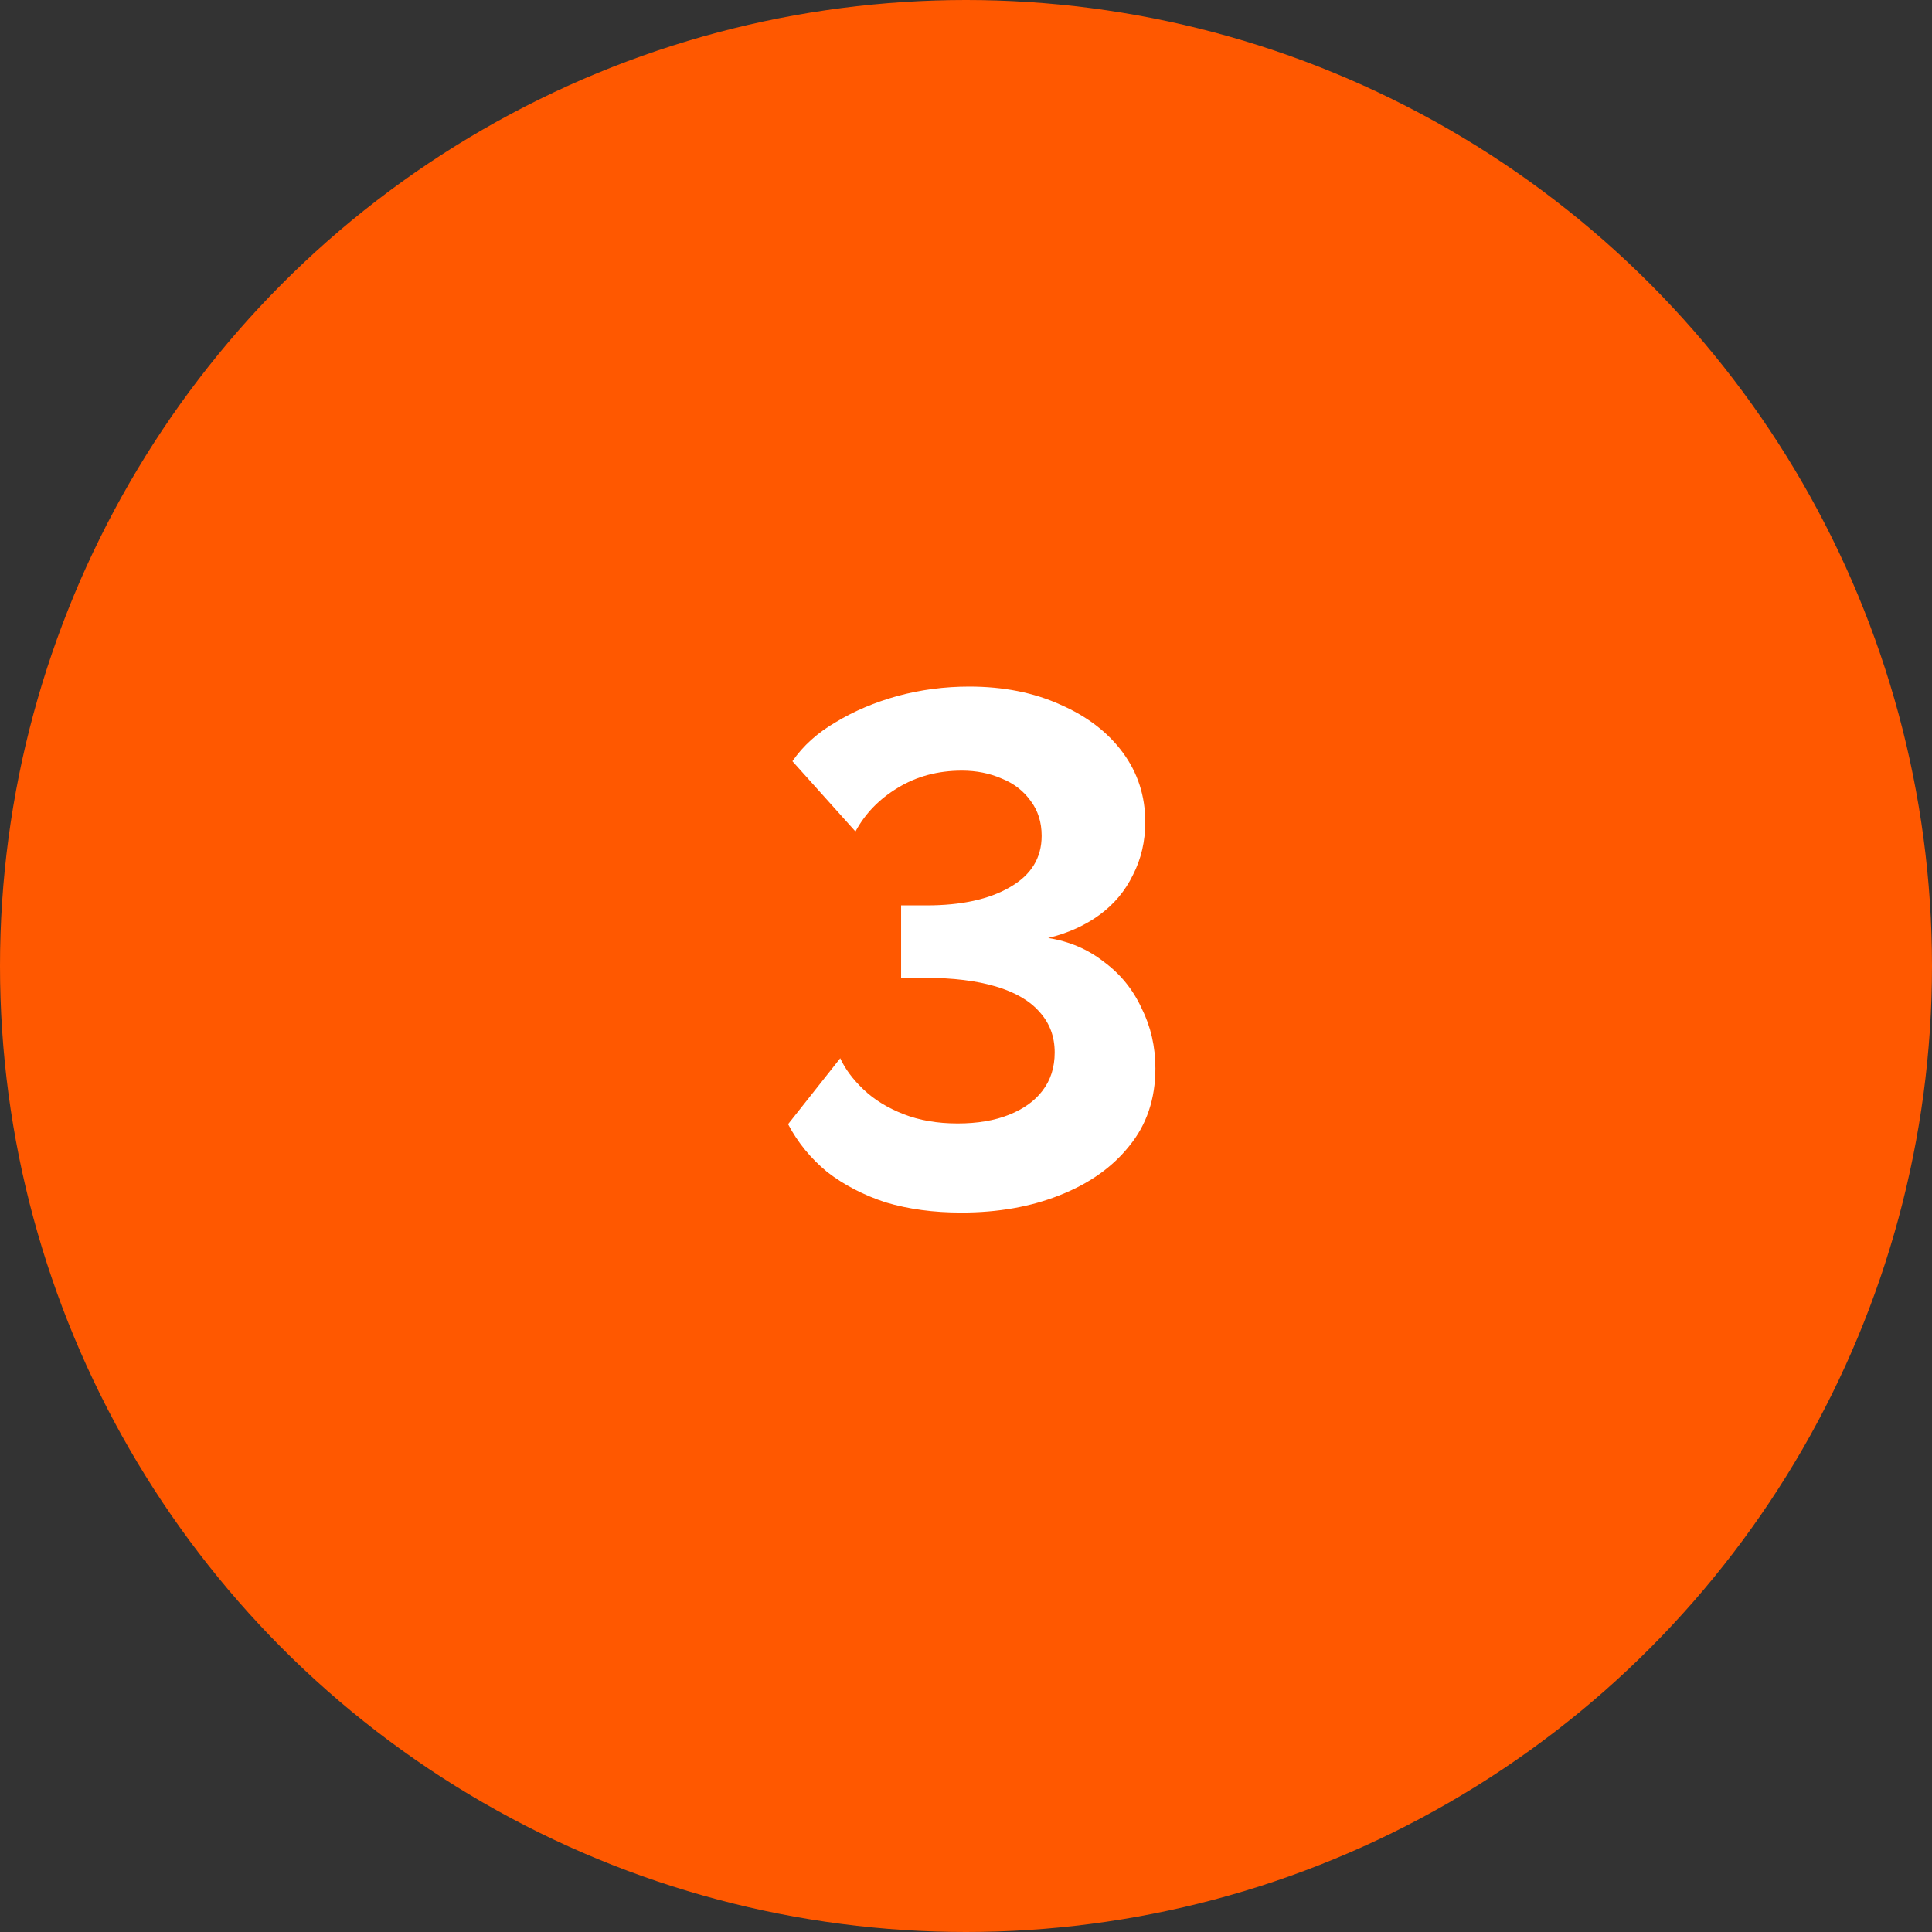
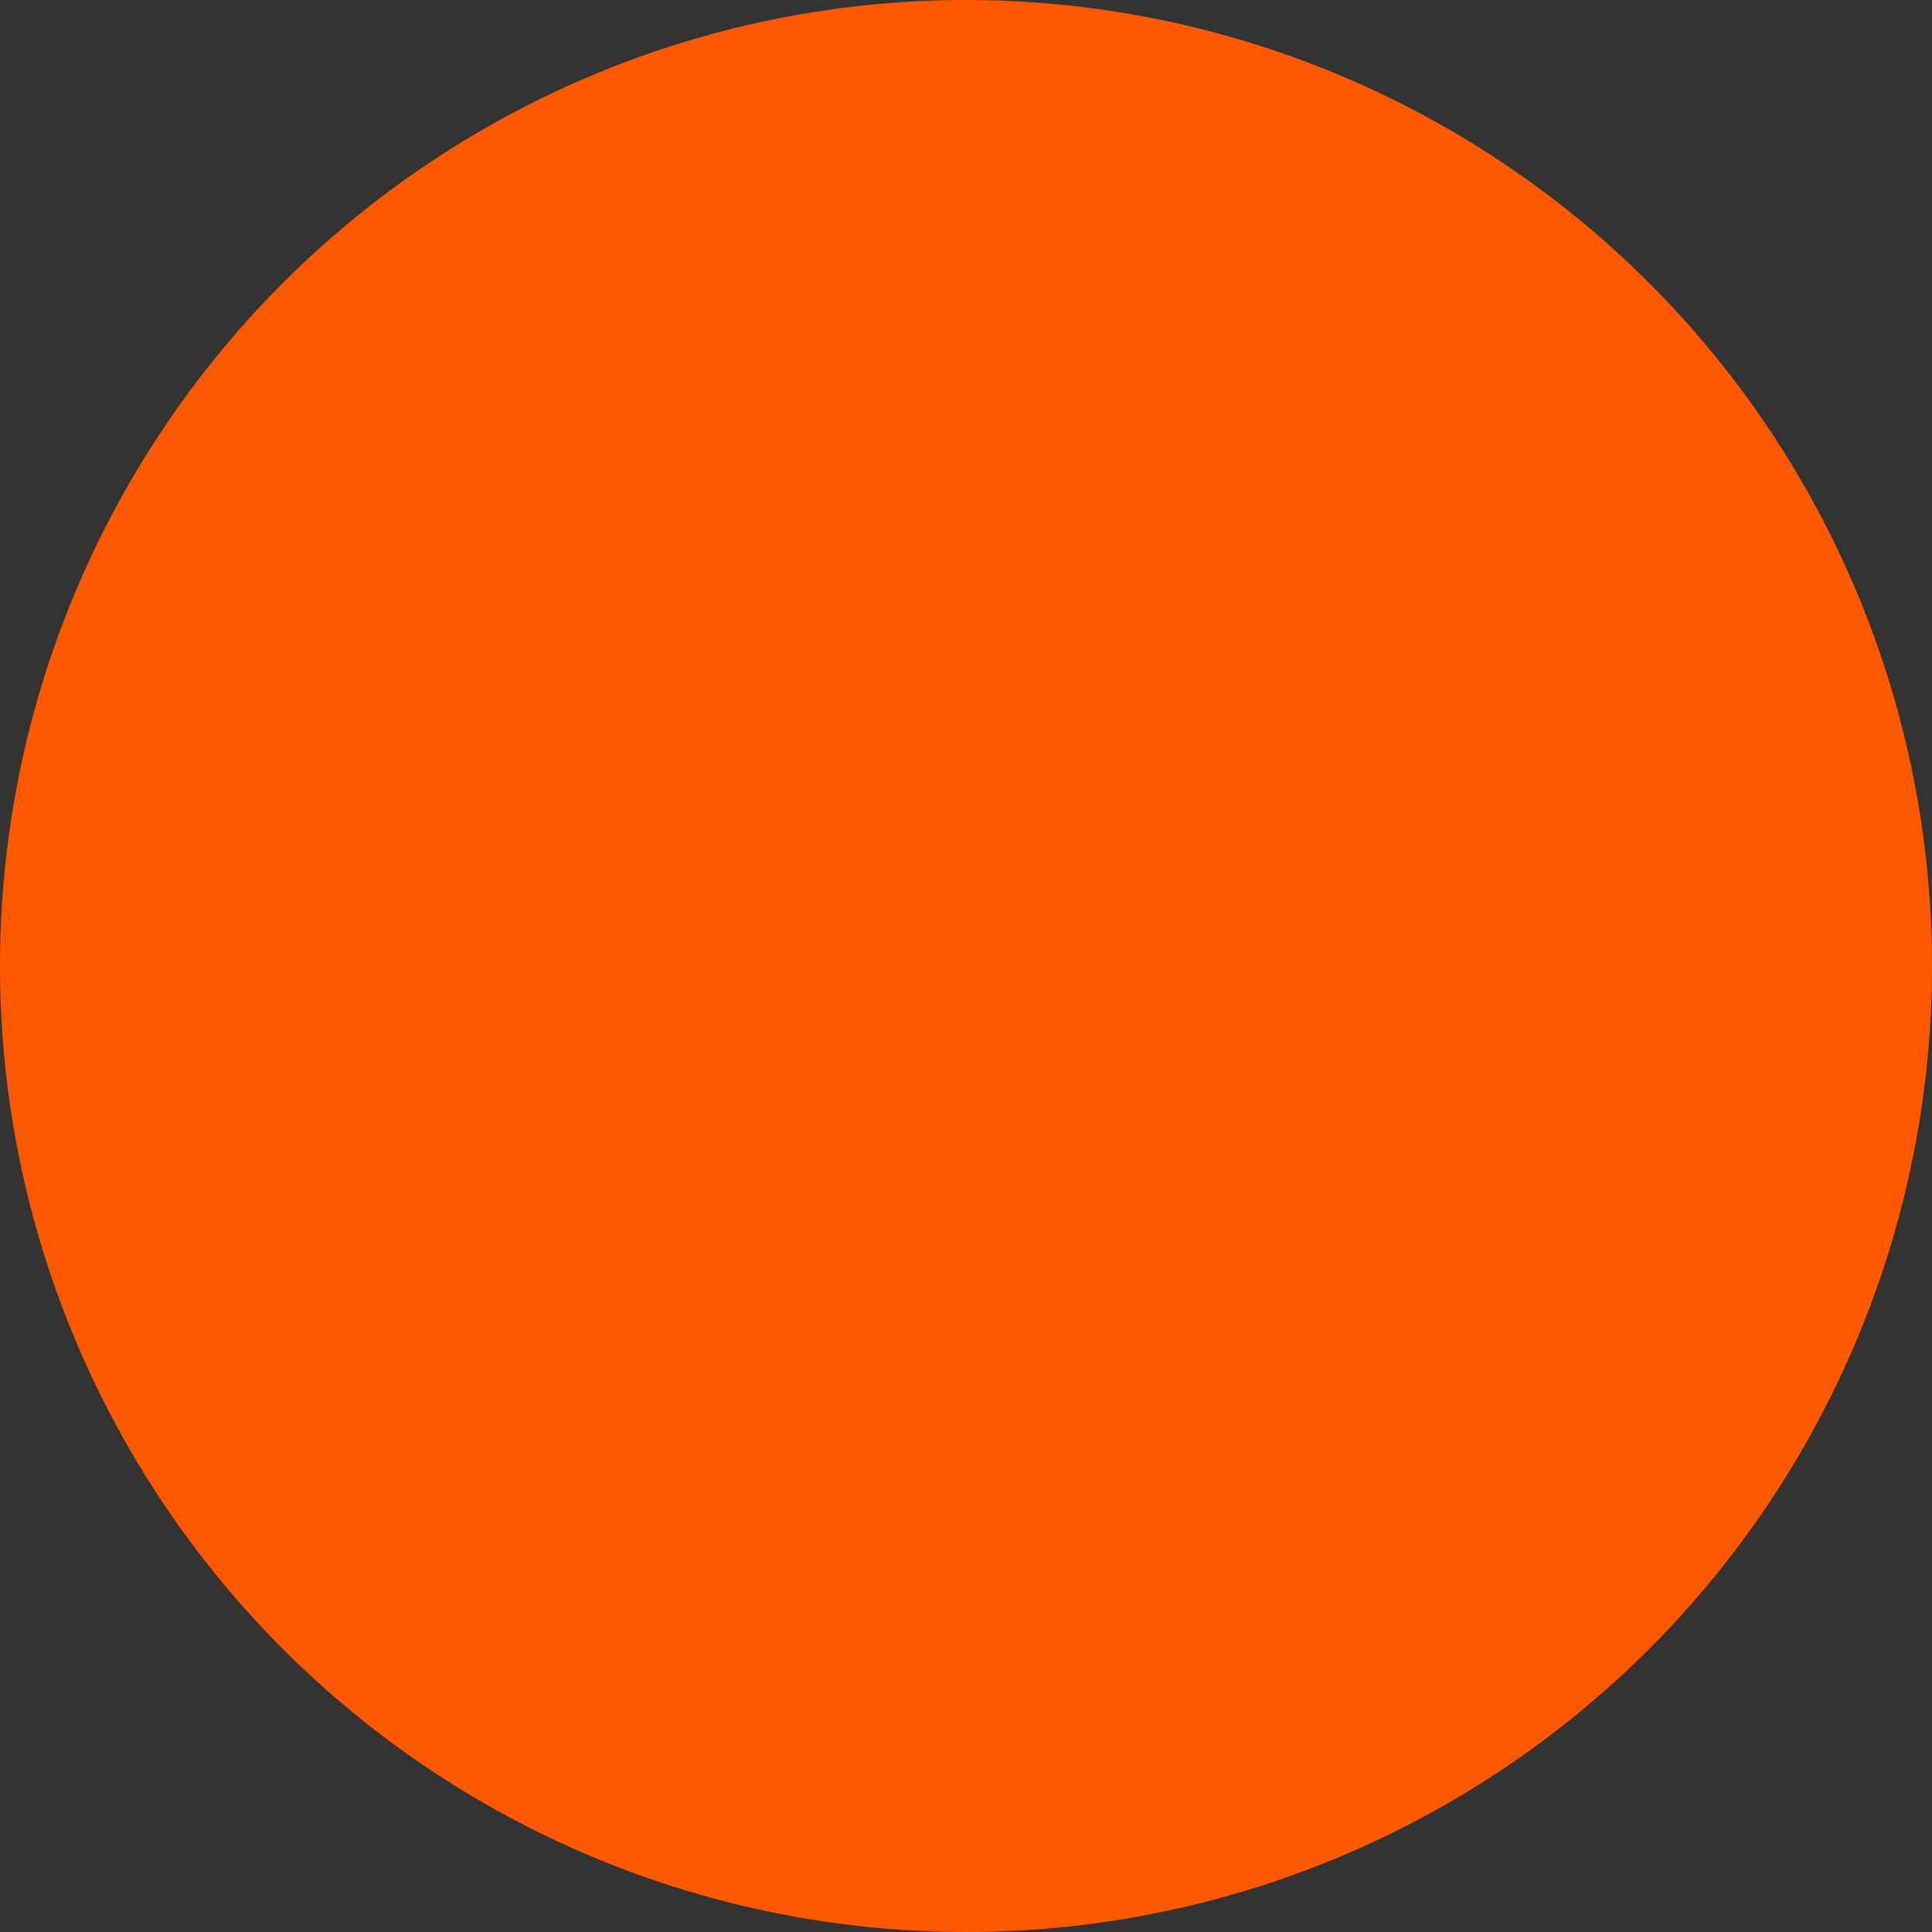
<svg xmlns="http://www.w3.org/2000/svg" width="64" height="64" viewBox="0 0 64 64" fill="none">
  <rect x="0" y="0" width="64" height="64" fill="#333333" stroke="none" />
  <circle cx="32" cy="32" r="32" fill="#FF5800" />
-   <path d="M31.842 40.168C30.93 40.168 30.098 40.056 29.346 39.832C28.61 39.592 27.962 39.256 27.402 38.824C26.858 38.376 26.426 37.848 26.106 37.24L27.834 35.056C27.994 35.408 28.25 35.752 28.602 36.088C28.954 36.424 29.394 36.696 29.922 36.904C30.45 37.112 31.05 37.216 31.722 37.216C32.378 37.216 32.946 37.12 33.426 36.928C33.906 36.736 34.274 36.472 34.53 36.136C34.802 35.784 34.938 35.36 34.938 34.864C34.938 34.336 34.77 33.888 34.434 33.52C34.114 33.152 33.634 32.872 32.994 32.68C32.354 32.488 31.57 32.392 30.642 32.392H29.85V29.992H30.69C31.842 29.992 32.762 29.792 33.45 29.392C34.154 28.992 34.506 28.424 34.506 27.688C34.506 27.24 34.386 26.856 34.146 26.536C33.906 26.2 33.586 25.952 33.186 25.792C32.786 25.616 32.346 25.528 31.866 25.528C31.066 25.528 30.354 25.72 29.73 26.104C29.122 26.472 28.658 26.952 28.338 27.544L26.25 25.216C26.602 24.704 27.082 24.272 27.69 23.92C28.298 23.552 28.978 23.264 29.73 23.056C30.498 22.848 31.29 22.744 32.106 22.744C33.242 22.744 34.25 22.944 35.13 23.344C36.01 23.728 36.698 24.256 37.194 24.928C37.69 25.6 37.938 26.368 37.938 27.232C37.938 27.872 37.802 28.456 37.53 28.984C37.274 29.512 36.906 29.952 36.426 30.304C35.946 30.656 35.378 30.912 34.722 31.072C35.426 31.184 36.042 31.448 36.57 31.864C37.114 32.264 37.53 32.776 37.818 33.4C38.122 34.008 38.274 34.672 38.274 35.392C38.274 36.4 37.986 37.256 37.41 37.96C36.85 38.664 36.082 39.208 35.106 39.592C34.146 39.976 33.058 40.168 31.842 40.168Z" fill="white" />
</svg>